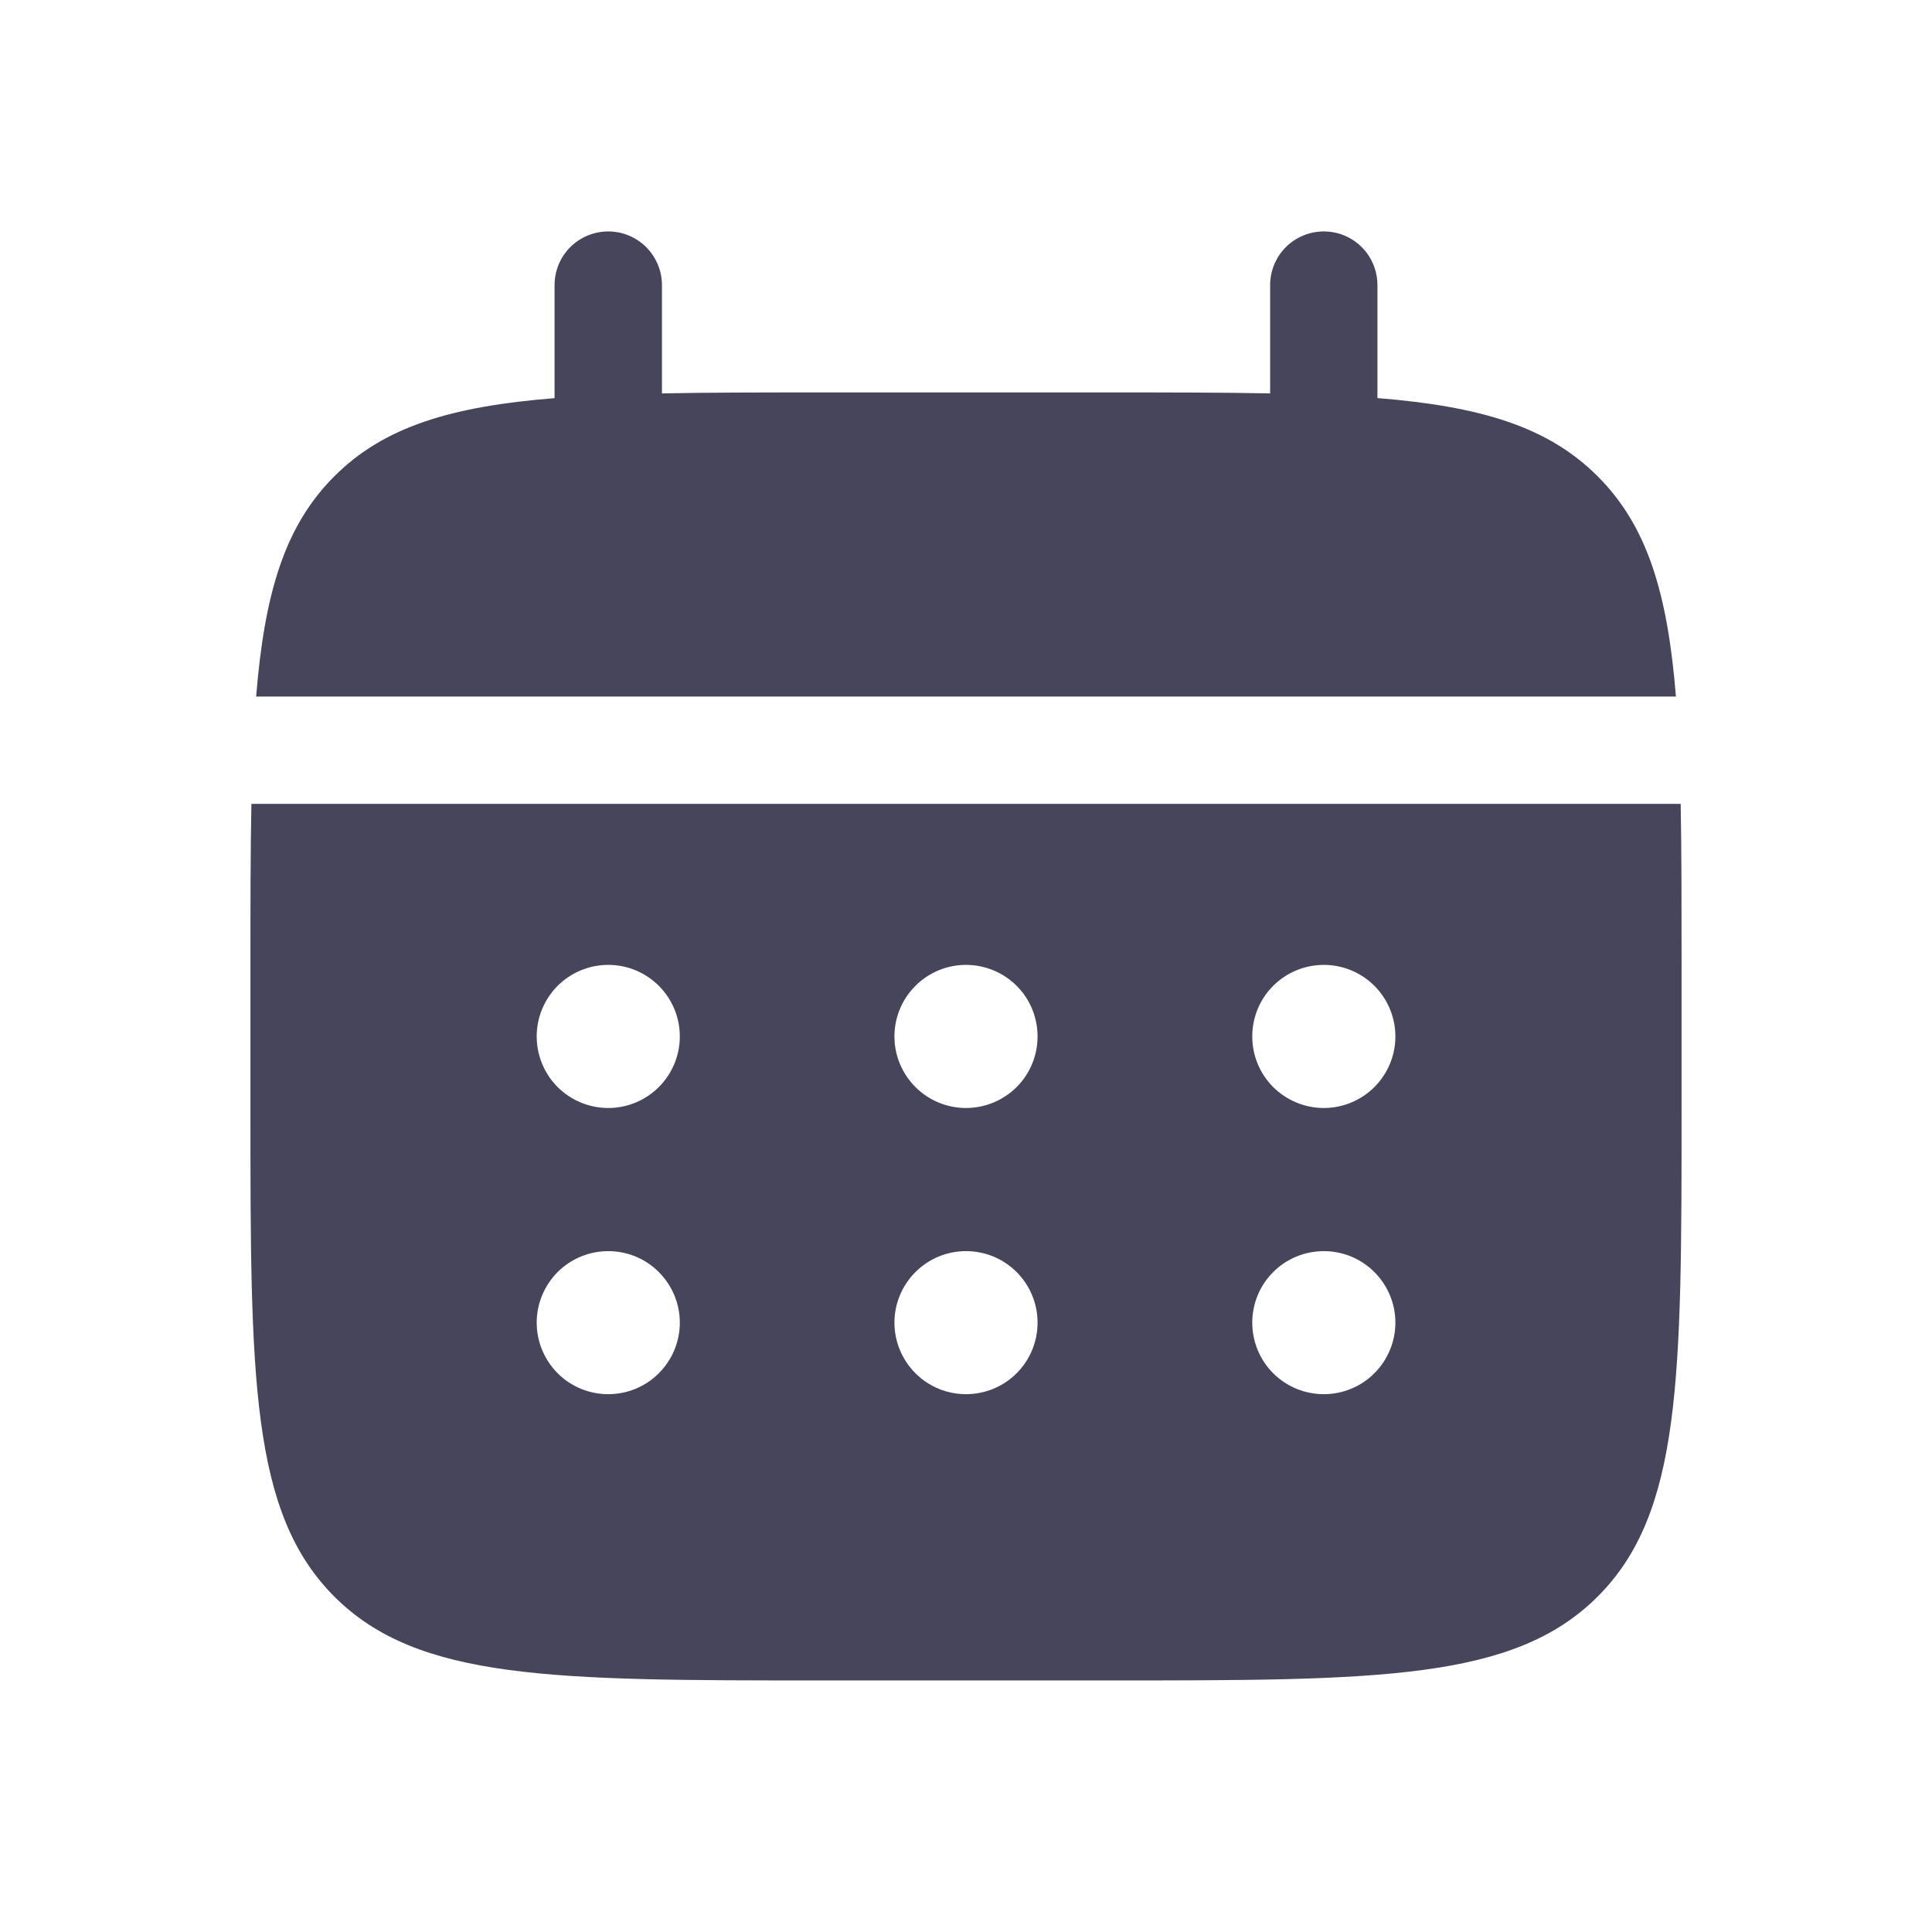
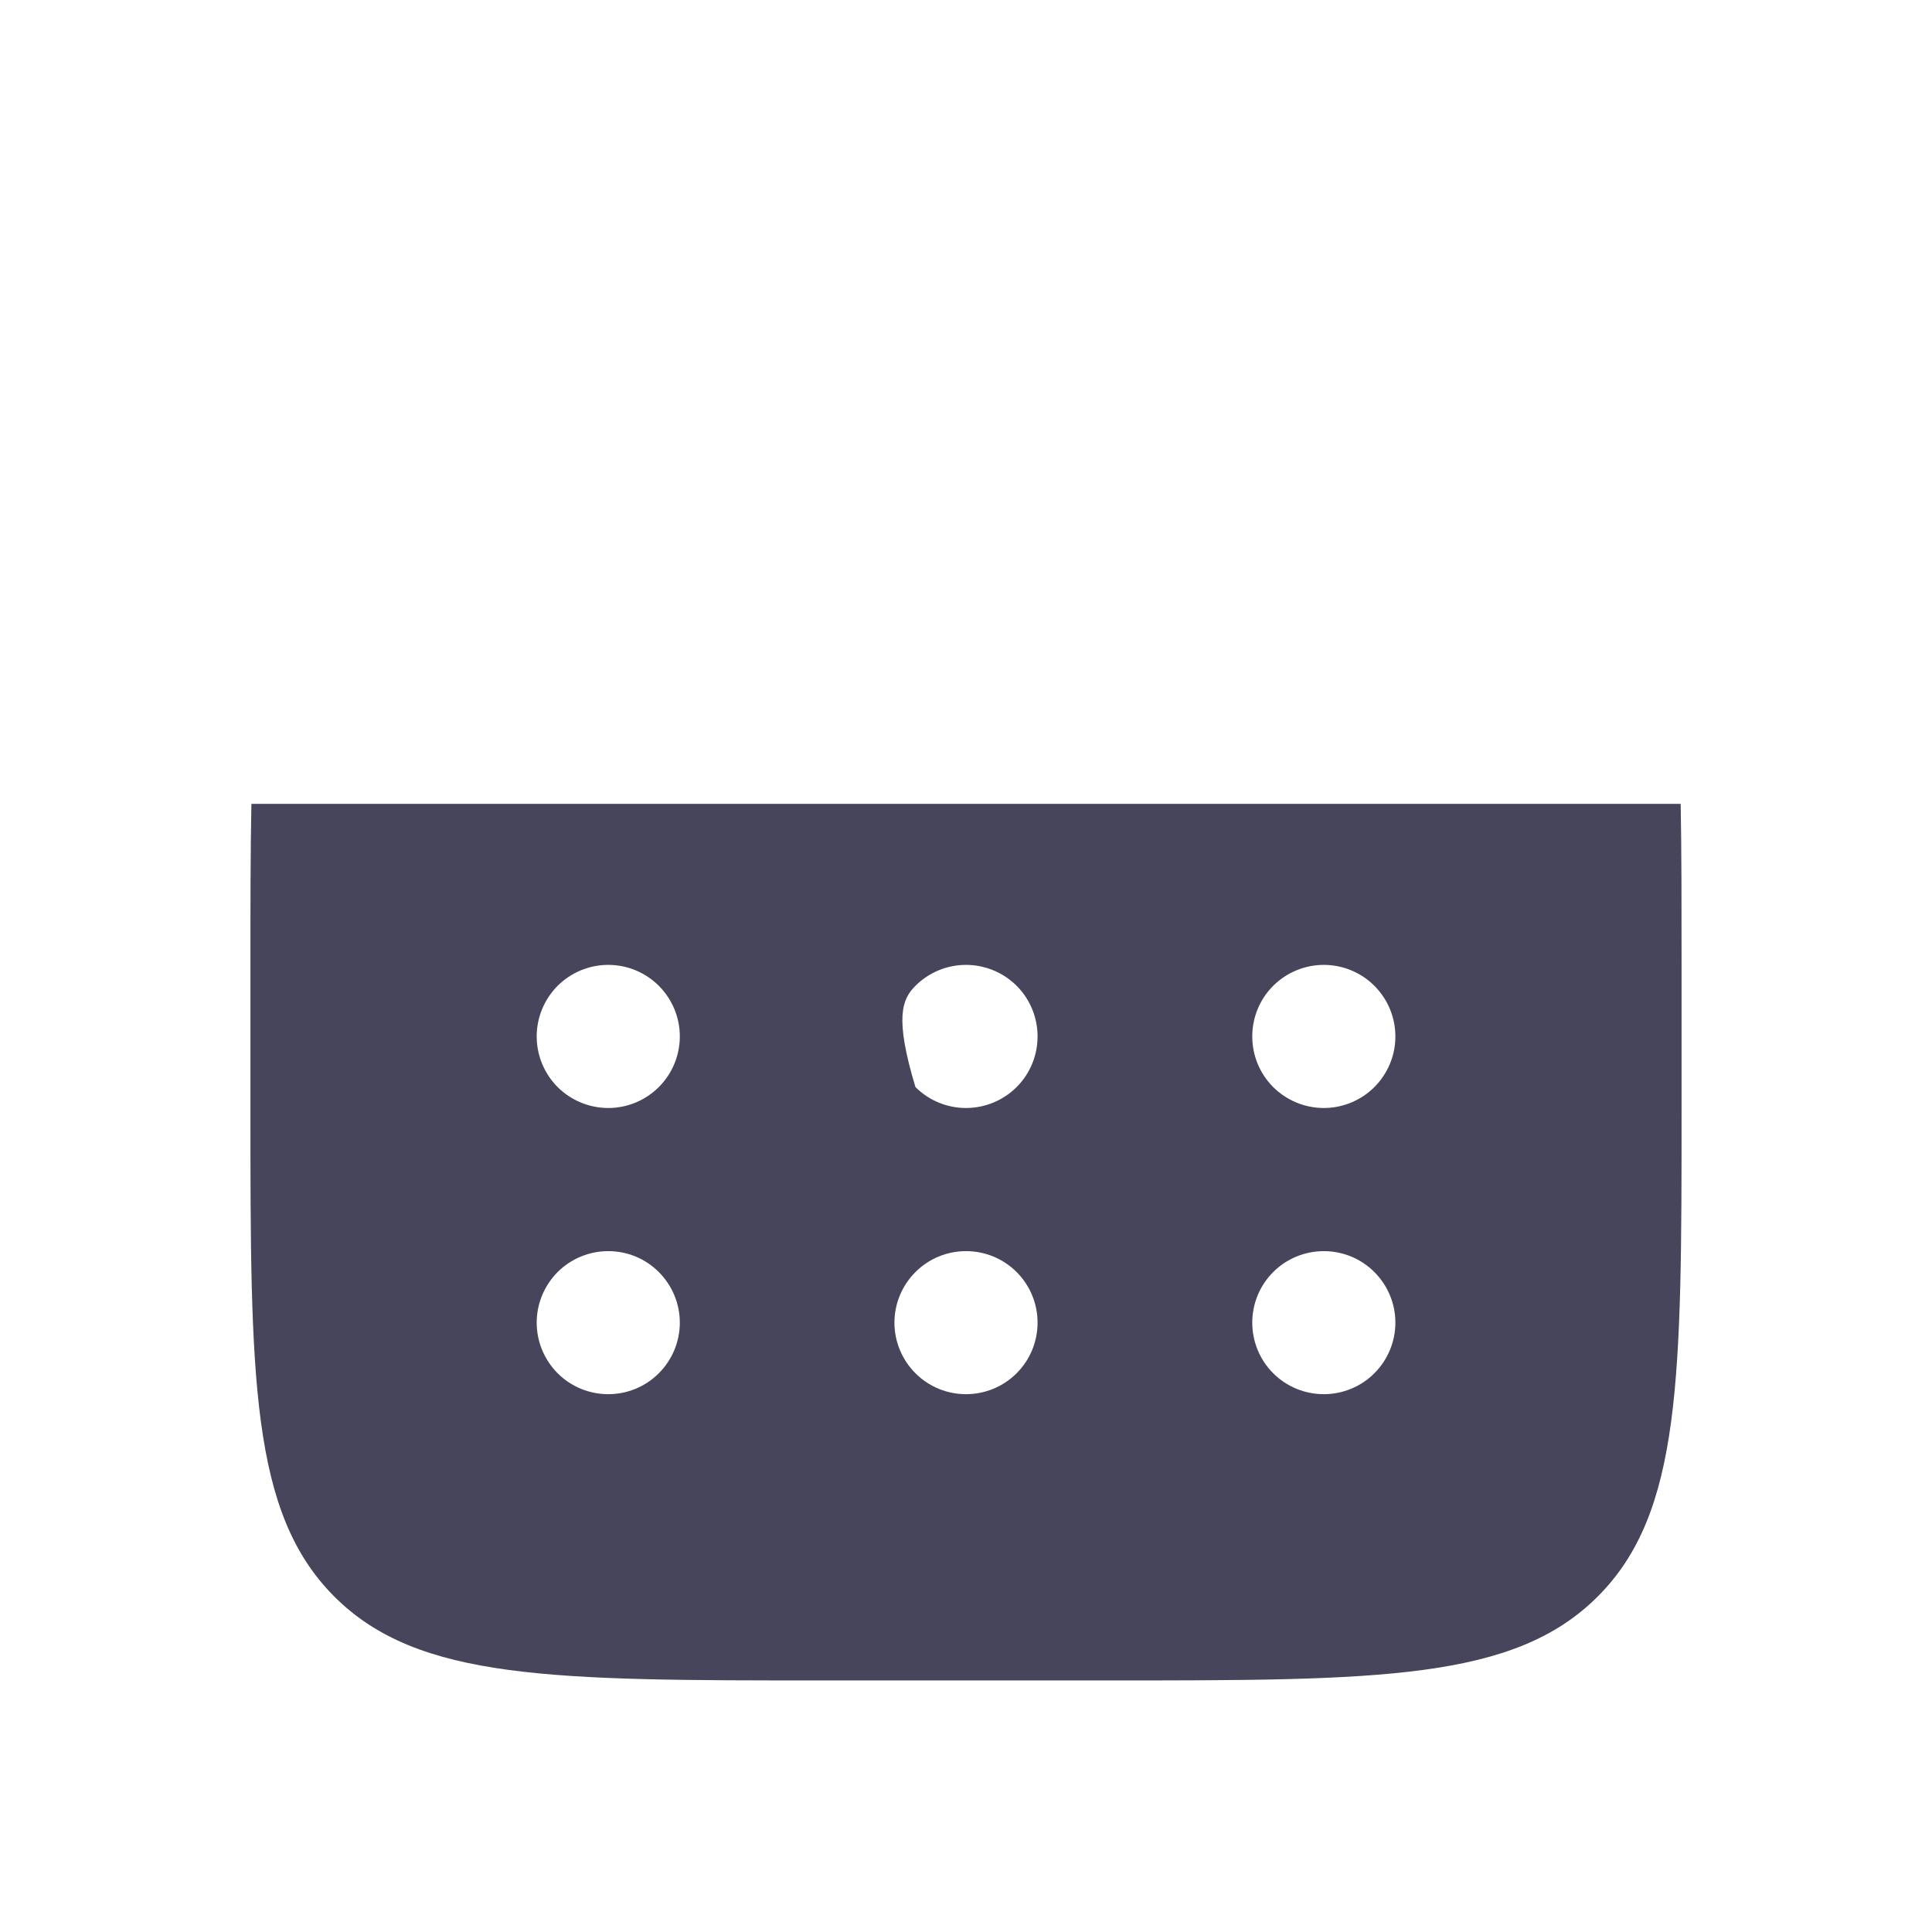
<svg xmlns="http://www.w3.org/2000/svg" width="24" height="24" viewBox="0 0 24 24" fill="none">
-   <path d="M8.223 3.542C8.223 3.365 8.152 3.195 8.027 3.07C7.902 2.945 7.733 2.875 7.556 2.875C7.379 2.875 7.209 2.945 7.084 3.07C6.959 3.195 6.889 3.365 6.889 3.542V4.946C5.609 5.048 4.77 5.299 4.153 5.917C3.535 6.534 3.285 7.374 3.182 8.653H20.819C20.716 7.373 20.465 6.534 19.847 5.917C19.23 5.299 18.39 5.048 17.111 4.945V3.542C17.111 3.365 17.041 3.195 16.916 3.07C16.791 2.945 16.622 2.875 16.445 2.875C16.268 2.875 16.098 2.945 15.973 3.07C15.848 3.195 15.778 3.365 15.778 3.542V4.887C15.187 4.875 14.524 4.875 13.778 4.875H10.223C9.477 4.875 8.814 4.875 8.223 4.887V3.542Z" fill="#46455B" />
-   <path fill-rule="evenodd" clip-rule="evenodd" d="M3.111 11.986C3.111 11.24 3.111 10.577 3.123 9.986H20.878C20.889 10.577 20.889 11.24 20.889 11.986V13.764C20.889 17.116 20.889 18.792 19.847 19.833C18.806 20.874 17.13 20.875 13.778 20.875H10.222C6.87 20.875 5.194 20.875 4.153 19.833C3.112 18.791 3.111 17.116 3.111 13.764V11.986ZM16.445 13.764C16.68 13.764 16.907 13.67 17.073 13.504C17.24 13.337 17.334 13.111 17.334 12.875C17.334 12.639 17.24 12.413 17.073 12.246C16.907 12.08 16.68 11.986 16.445 11.986C16.209 11.986 15.983 12.08 15.816 12.246C15.649 12.413 15.556 12.639 15.556 12.875C15.556 13.111 15.649 13.337 15.816 13.504C15.983 13.67 16.209 13.764 16.445 13.764ZM16.445 17.319C16.68 17.319 16.907 17.226 17.073 17.059C17.24 16.892 17.334 16.666 17.334 16.43C17.334 16.195 17.24 15.969 17.073 15.802C16.907 15.635 16.68 15.542 16.445 15.542C16.209 15.542 15.983 15.635 15.816 15.802C15.649 15.969 15.556 16.195 15.556 16.43C15.556 16.666 15.649 16.892 15.816 17.059C15.983 17.226 16.209 17.319 16.445 17.319ZM12.889 12.875C12.889 13.111 12.796 13.337 12.629 13.504C12.462 13.67 12.236 13.764 12 13.764C11.764 13.764 11.538 13.67 11.372 13.504C11.205 13.337 11.111 13.111 11.111 12.875C11.111 12.639 11.205 12.413 11.372 12.246C11.538 12.08 11.764 11.986 12 11.986C12.236 11.986 12.462 12.08 12.629 12.246C12.796 12.413 12.889 12.639 12.889 12.875ZM12.889 16.43C12.889 16.666 12.796 16.892 12.629 17.059C12.462 17.226 12.236 17.319 12 17.319C11.764 17.319 11.538 17.226 11.372 17.059C11.205 16.892 11.111 16.666 11.111 16.43C11.111 16.195 11.205 15.969 11.372 15.802C11.538 15.635 11.764 15.542 12 15.542C12.236 15.542 12.462 15.635 12.629 15.802C12.796 15.969 12.889 16.195 12.889 16.43ZM7.556 13.764C7.792 13.764 8.018 13.67 8.184 13.504C8.351 13.337 8.445 13.111 8.445 12.875C8.445 12.639 8.351 12.413 8.184 12.246C8.018 12.08 7.792 11.986 7.556 11.986C7.32 11.986 7.094 12.08 6.927 12.246C6.761 12.413 6.667 12.639 6.667 12.875C6.667 13.111 6.761 13.337 6.927 13.504C7.094 13.67 7.32 13.764 7.556 13.764ZM7.556 17.319C7.792 17.319 8.018 17.226 8.184 17.059C8.351 16.892 8.445 16.666 8.445 16.43C8.445 16.195 8.351 15.969 8.184 15.802C8.018 15.635 7.792 15.542 7.556 15.542C7.32 15.542 7.094 15.635 6.927 15.802C6.761 15.969 6.667 16.195 6.667 16.43C6.667 16.666 6.761 16.892 6.927 17.059C7.094 17.226 7.32 17.319 7.556 17.319Z" fill="#46455B" />
+   <path fill-rule="evenodd" clip-rule="evenodd" d="M3.111 11.986C3.111 11.24 3.111 10.577 3.123 9.986H20.878C20.889 10.577 20.889 11.24 20.889 11.986V13.764C20.889 17.116 20.889 18.792 19.847 19.833C18.806 20.874 17.13 20.875 13.778 20.875H10.222C6.87 20.875 5.194 20.875 4.153 19.833C3.112 18.791 3.111 17.116 3.111 13.764V11.986ZM16.445 13.764C16.68 13.764 16.907 13.67 17.073 13.504C17.24 13.337 17.334 13.111 17.334 12.875C17.334 12.639 17.24 12.413 17.073 12.246C16.907 12.08 16.68 11.986 16.445 11.986C16.209 11.986 15.983 12.08 15.816 12.246C15.649 12.413 15.556 12.639 15.556 12.875C15.556 13.111 15.649 13.337 15.816 13.504C15.983 13.67 16.209 13.764 16.445 13.764ZM16.445 17.319C16.68 17.319 16.907 17.226 17.073 17.059C17.24 16.892 17.334 16.666 17.334 16.43C17.334 16.195 17.24 15.969 17.073 15.802C16.907 15.635 16.68 15.542 16.445 15.542C16.209 15.542 15.983 15.635 15.816 15.802C15.649 15.969 15.556 16.195 15.556 16.43C15.556 16.666 15.649 16.892 15.816 17.059C15.983 17.226 16.209 17.319 16.445 17.319ZM12.889 12.875C12.889 13.111 12.796 13.337 12.629 13.504C12.462 13.67 12.236 13.764 12 13.764C11.764 13.764 11.538 13.67 11.372 13.504C11.111 12.639 11.205 12.413 11.372 12.246C11.538 12.08 11.764 11.986 12 11.986C12.236 11.986 12.462 12.08 12.629 12.246C12.796 12.413 12.889 12.639 12.889 12.875ZM12.889 16.43C12.889 16.666 12.796 16.892 12.629 17.059C12.462 17.226 12.236 17.319 12 17.319C11.764 17.319 11.538 17.226 11.372 17.059C11.205 16.892 11.111 16.666 11.111 16.43C11.111 16.195 11.205 15.969 11.372 15.802C11.538 15.635 11.764 15.542 12 15.542C12.236 15.542 12.462 15.635 12.629 15.802C12.796 15.969 12.889 16.195 12.889 16.43ZM7.556 13.764C7.792 13.764 8.018 13.67 8.184 13.504C8.351 13.337 8.445 13.111 8.445 12.875C8.445 12.639 8.351 12.413 8.184 12.246C8.018 12.08 7.792 11.986 7.556 11.986C7.32 11.986 7.094 12.08 6.927 12.246C6.761 12.413 6.667 12.639 6.667 12.875C6.667 13.111 6.761 13.337 6.927 13.504C7.094 13.67 7.32 13.764 7.556 13.764ZM7.556 17.319C7.792 17.319 8.018 17.226 8.184 17.059C8.351 16.892 8.445 16.666 8.445 16.43C8.445 16.195 8.351 15.969 8.184 15.802C8.018 15.635 7.792 15.542 7.556 15.542C7.32 15.542 7.094 15.635 6.927 15.802C6.761 15.969 6.667 16.195 6.667 16.43C6.667 16.666 6.761 16.892 6.927 17.059C7.094 17.226 7.32 17.319 7.556 17.319Z" fill="#46455B" />
</svg>